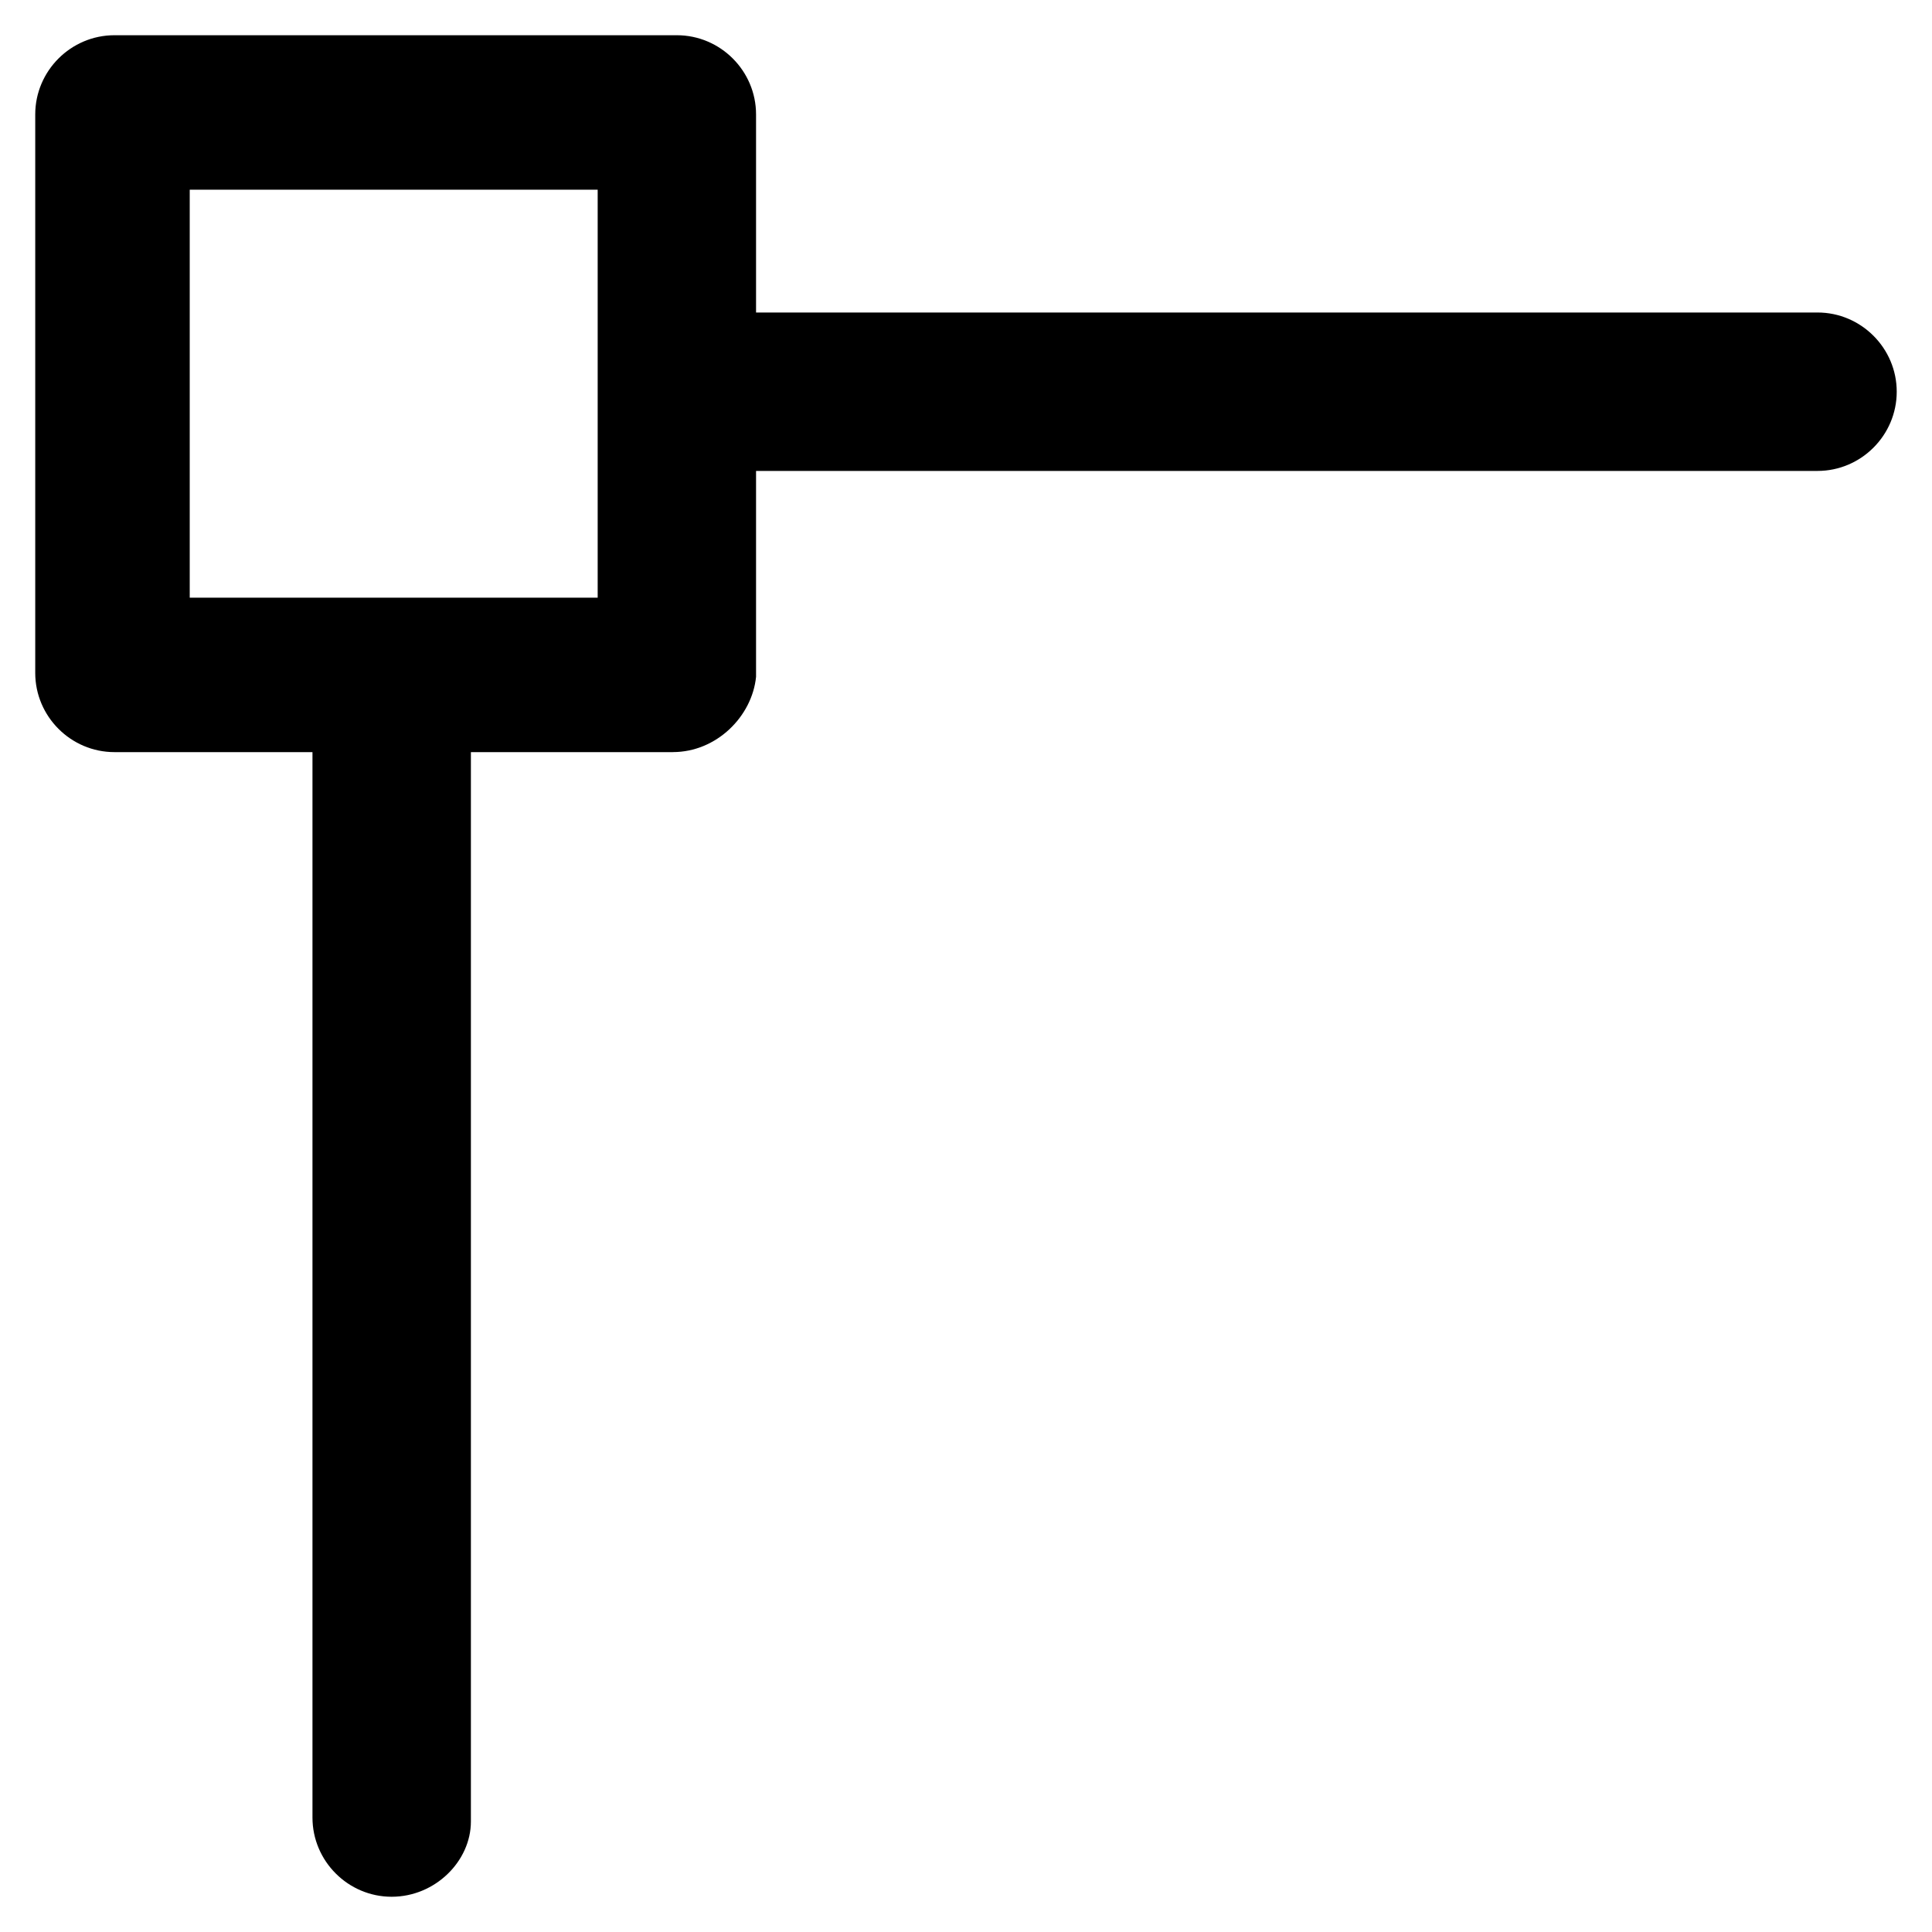
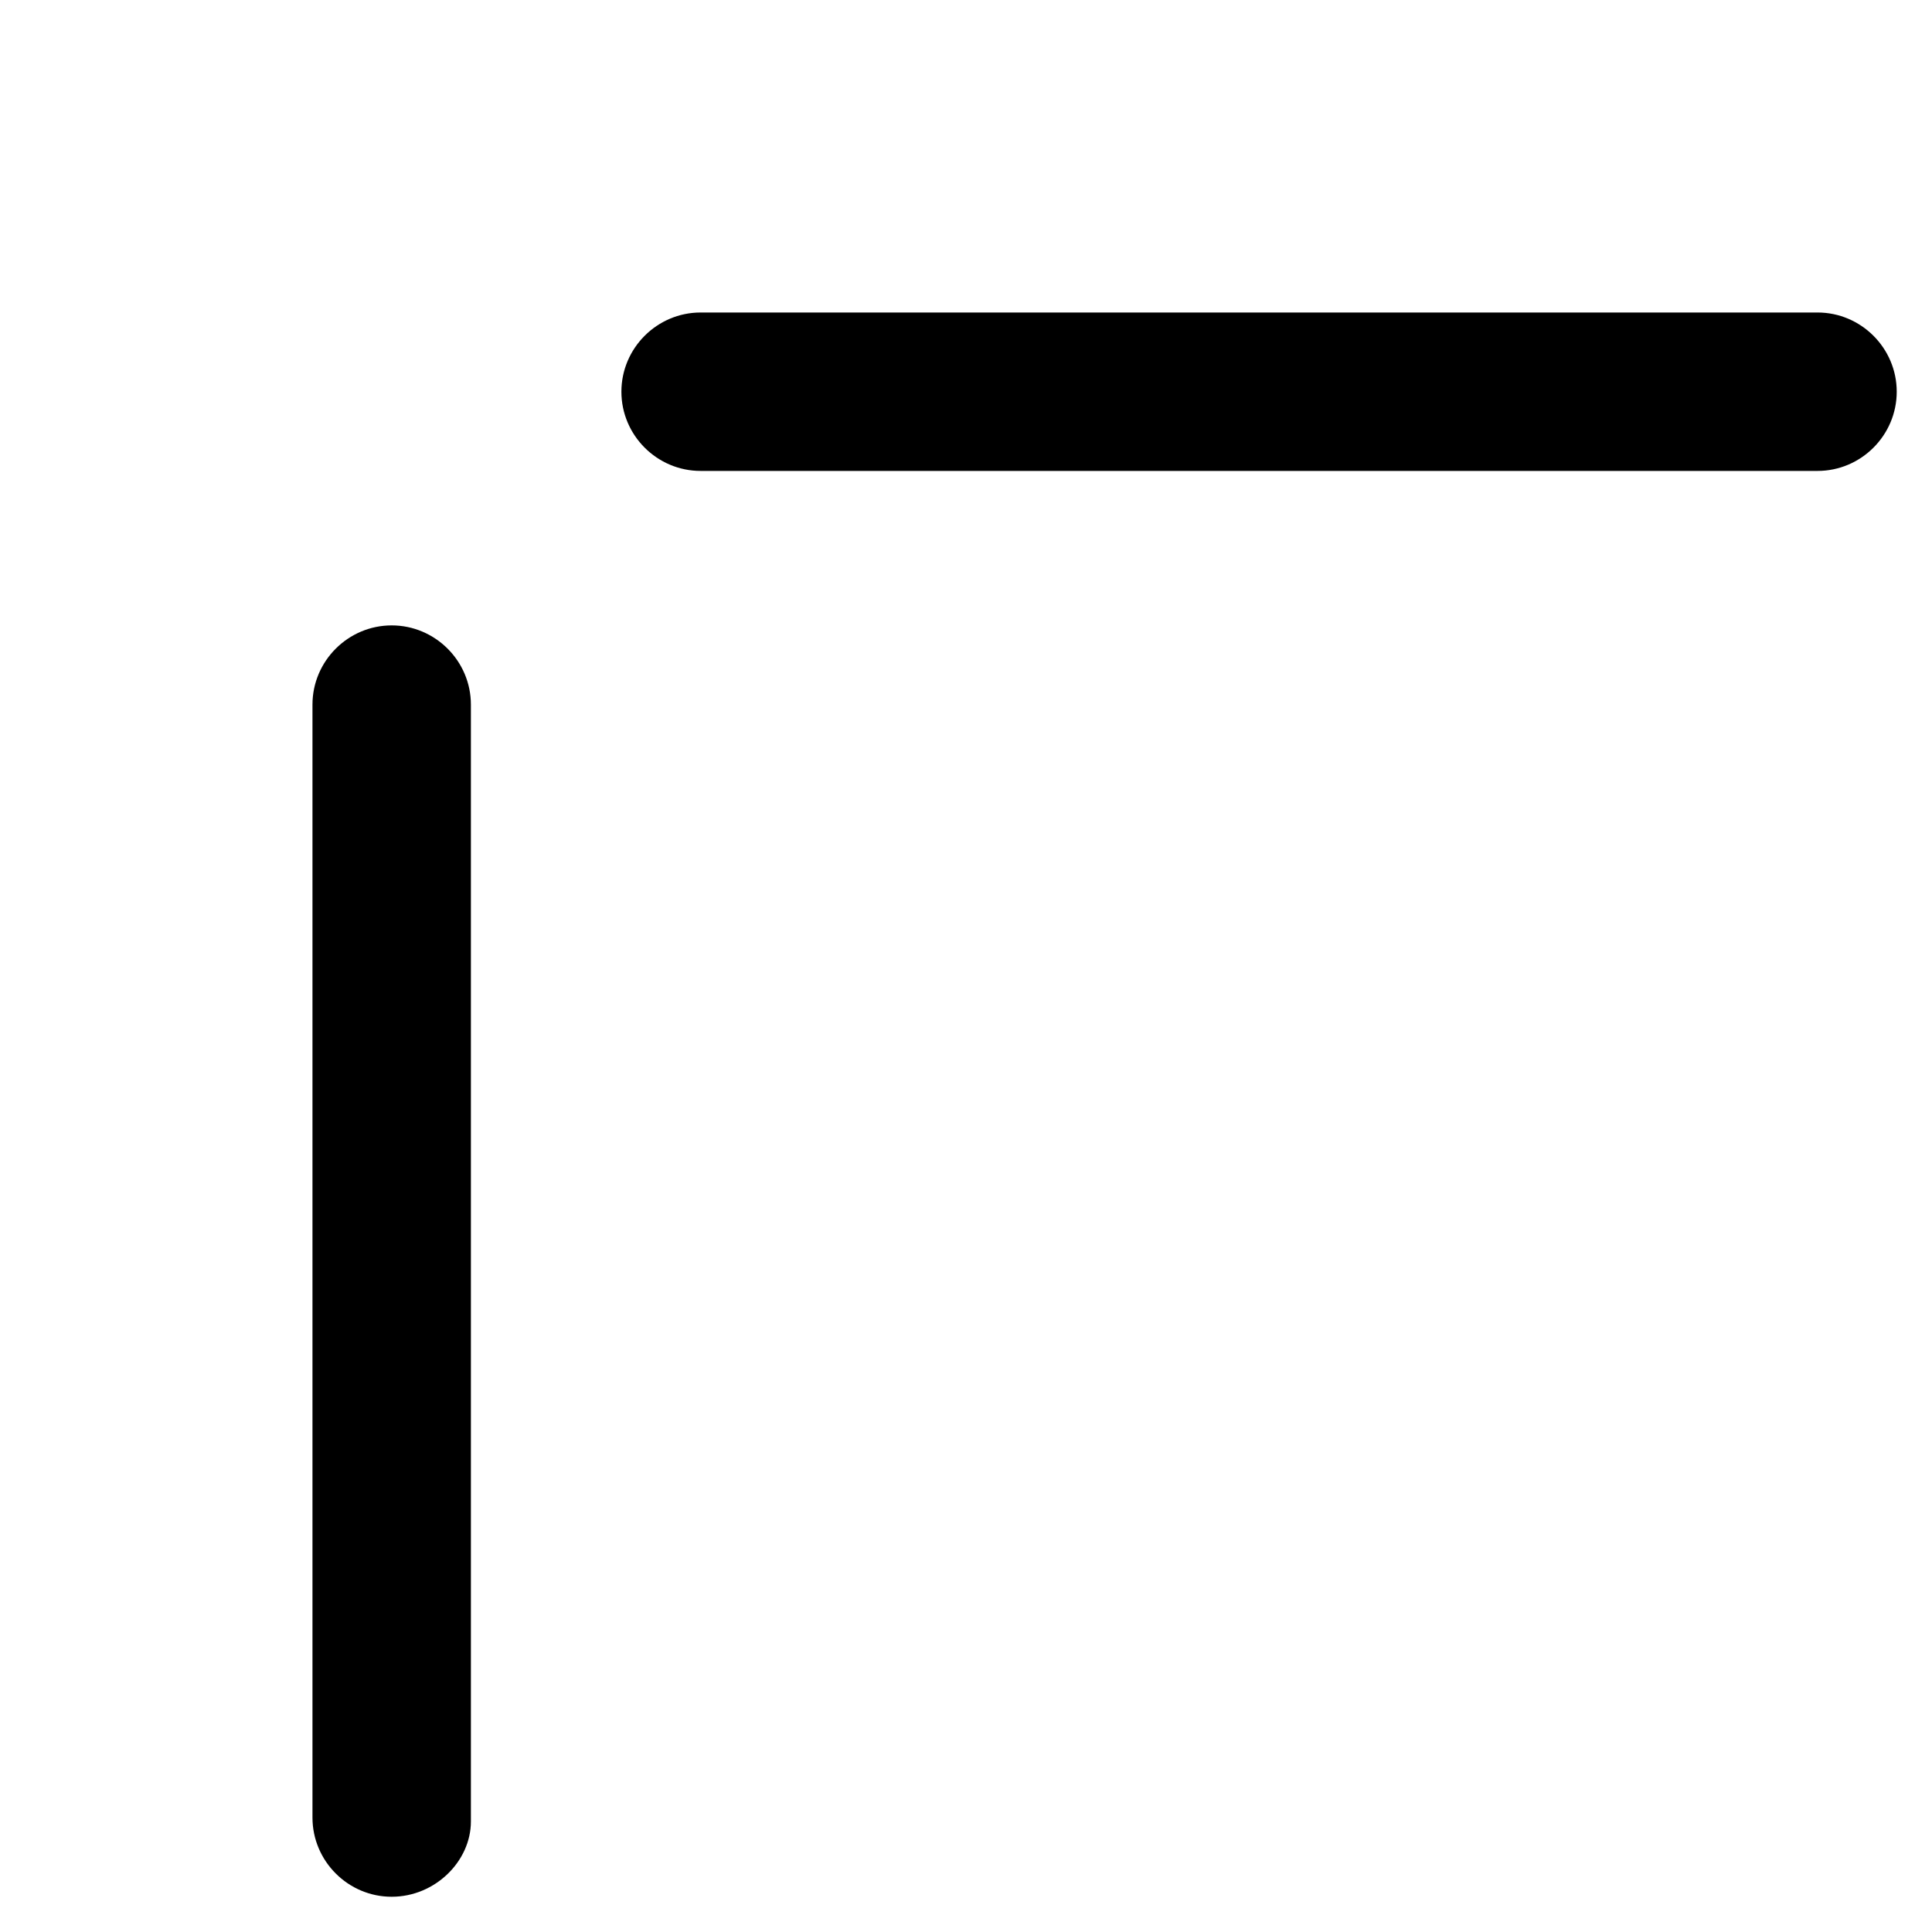
<svg xmlns="http://www.w3.org/2000/svg" fill="#000000" width="800px" height="800px" version="1.1" viewBox="144 144 512 512">
  <g>
    <path d="m625.66 268.8h-295.99c-11.547 0-20.992-9.445-20.992-20.992 0-11.547 9.445-20.992 20.992-20.992h295.99c11.547 0 20.992 9.445 20.992 20.992 0 11.547-9.449 20.992-20.992 20.992z" />
    <path d="m247.8 646.66c-11.547 0-20.992-9.445-20.992-20.992v-294.94c0-11.547 9.445-20.992 20.992-20.992 11.547 0 20.992 9.445 20.992 20.992v295.99c0 10.492-9.445 19.941-20.992 19.941z" />
-     <path d="m322.33 343.32h-148c-11.547 0-20.992-9.445-20.992-20.992v-148c0-11.547 9.445-20.992 20.992-20.992h149.04c11.547 0 20.992 9.445 20.992 20.992v149.04c-1.047 10.5-10.492 19.945-22.039 19.945zm-128.05-40.934h108.11v-108.11h-108.11z" />
  </g>
</svg>